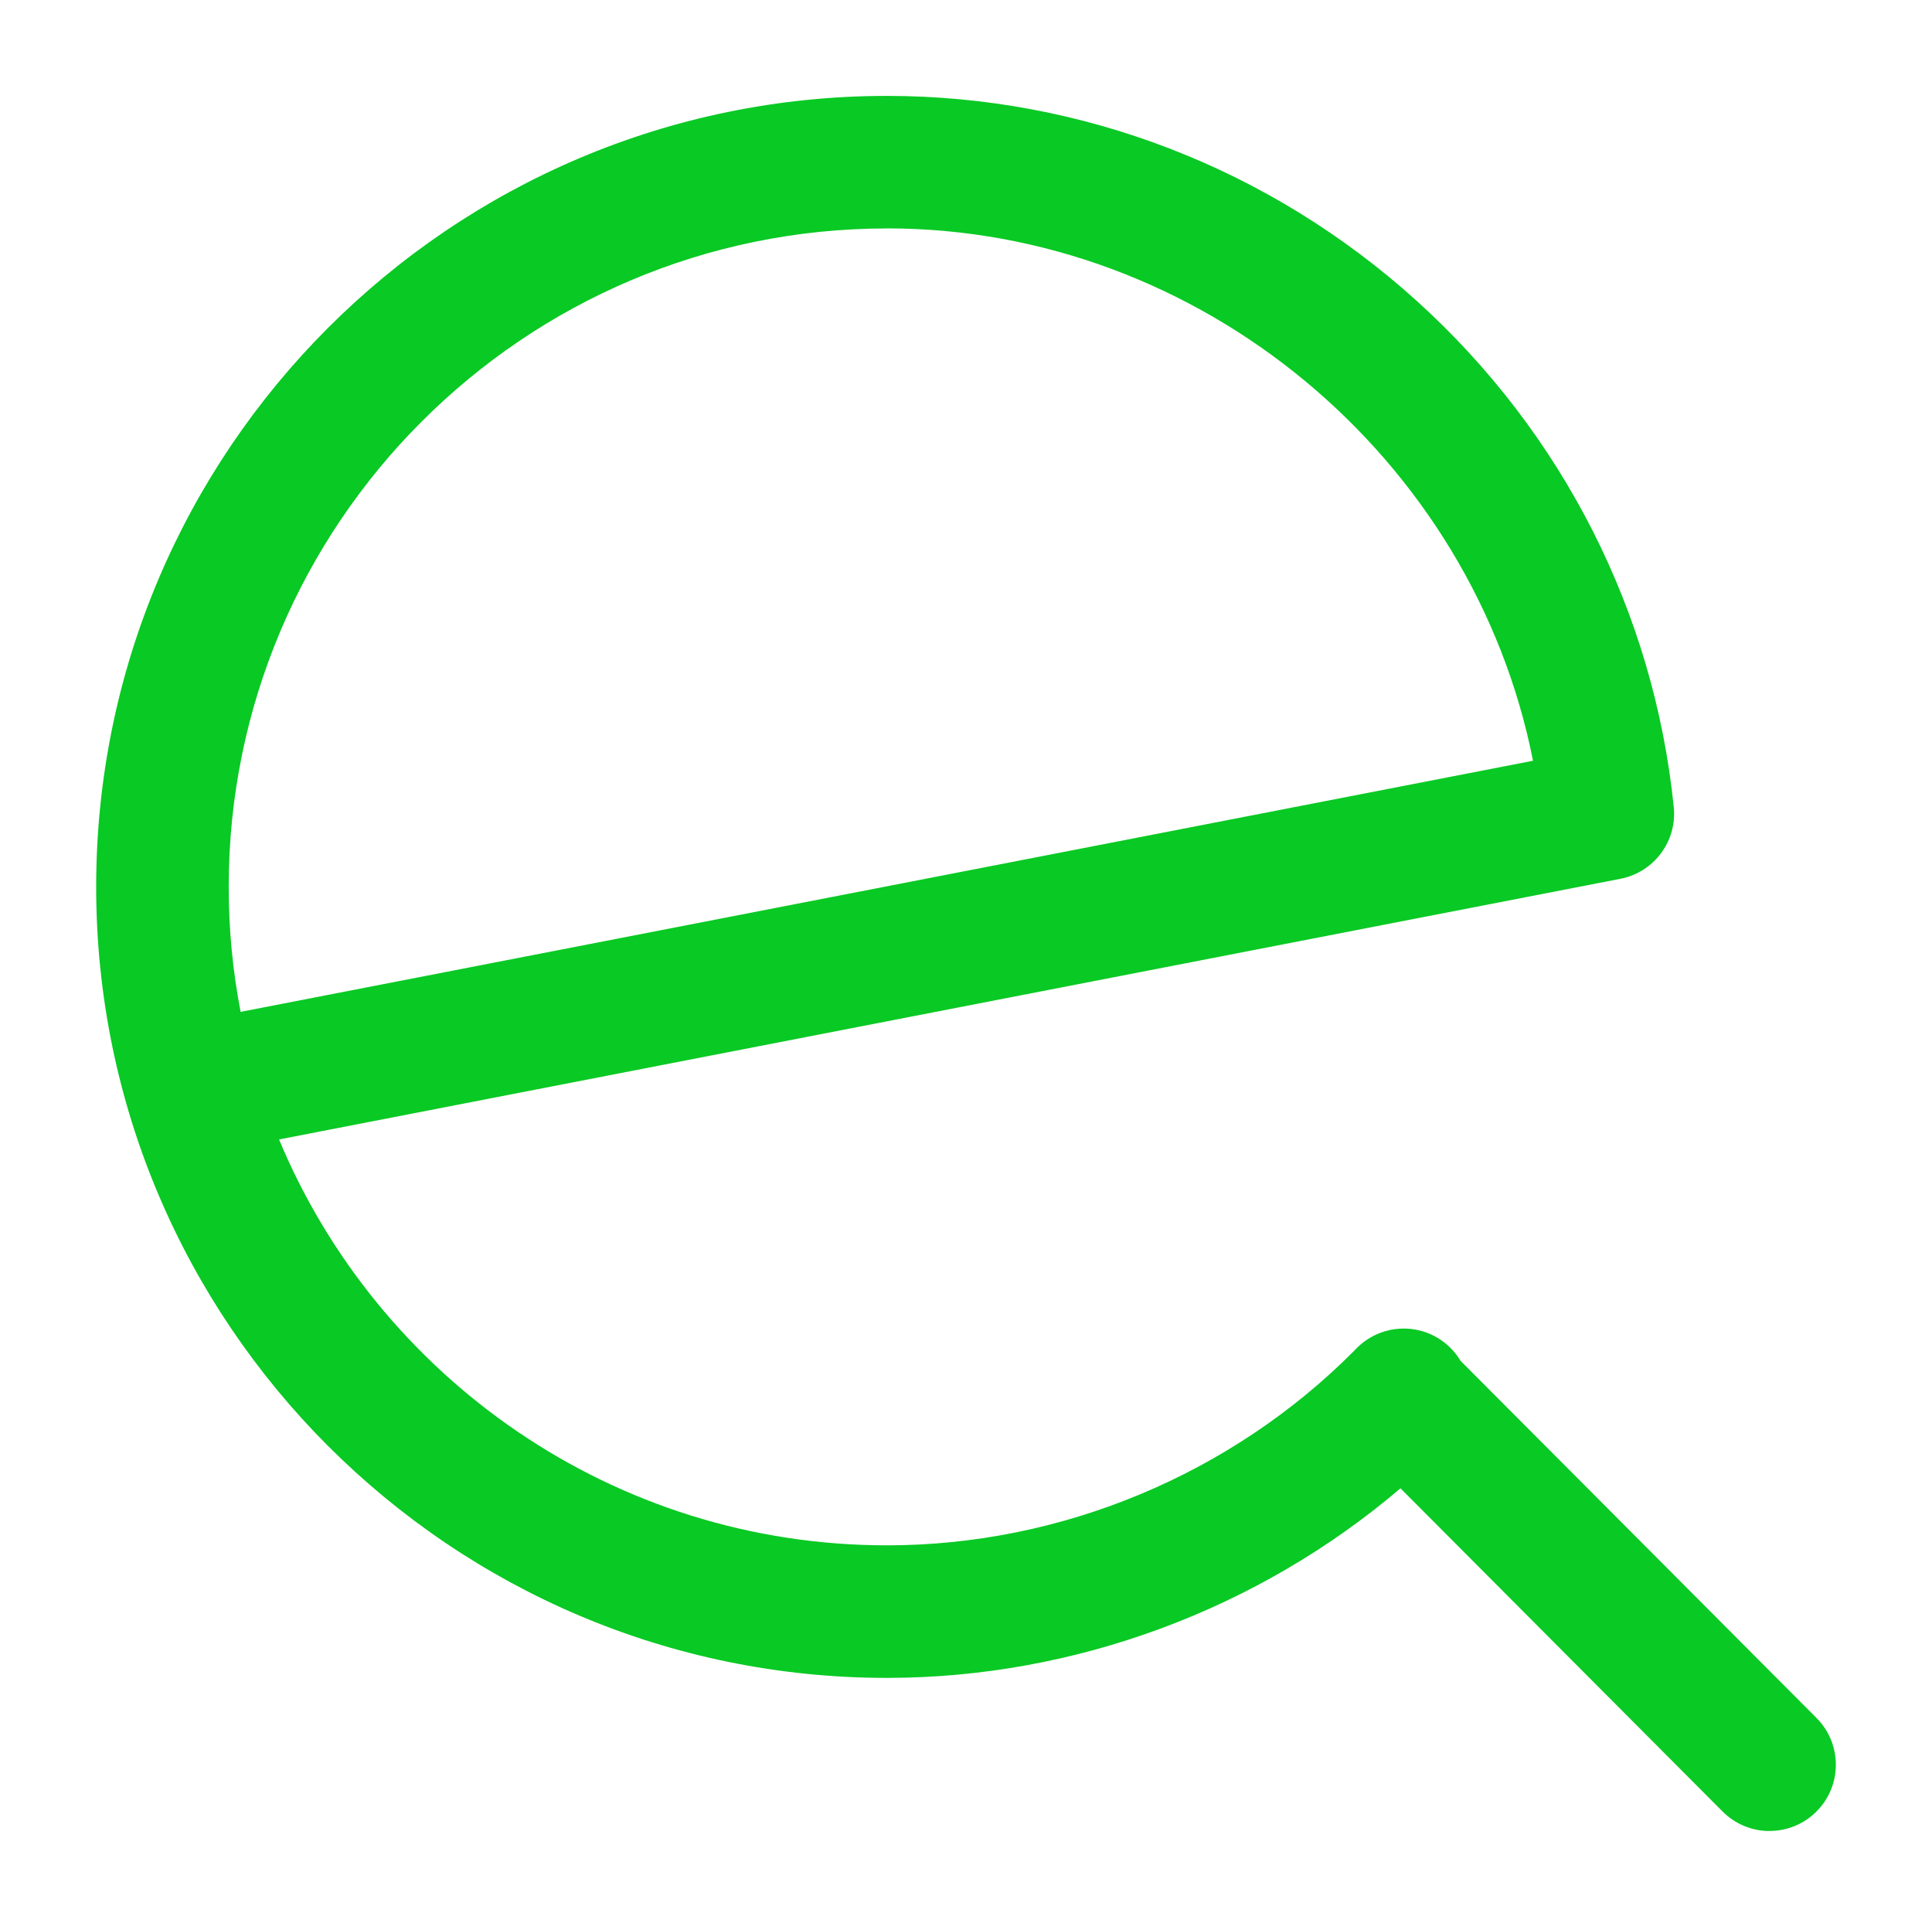
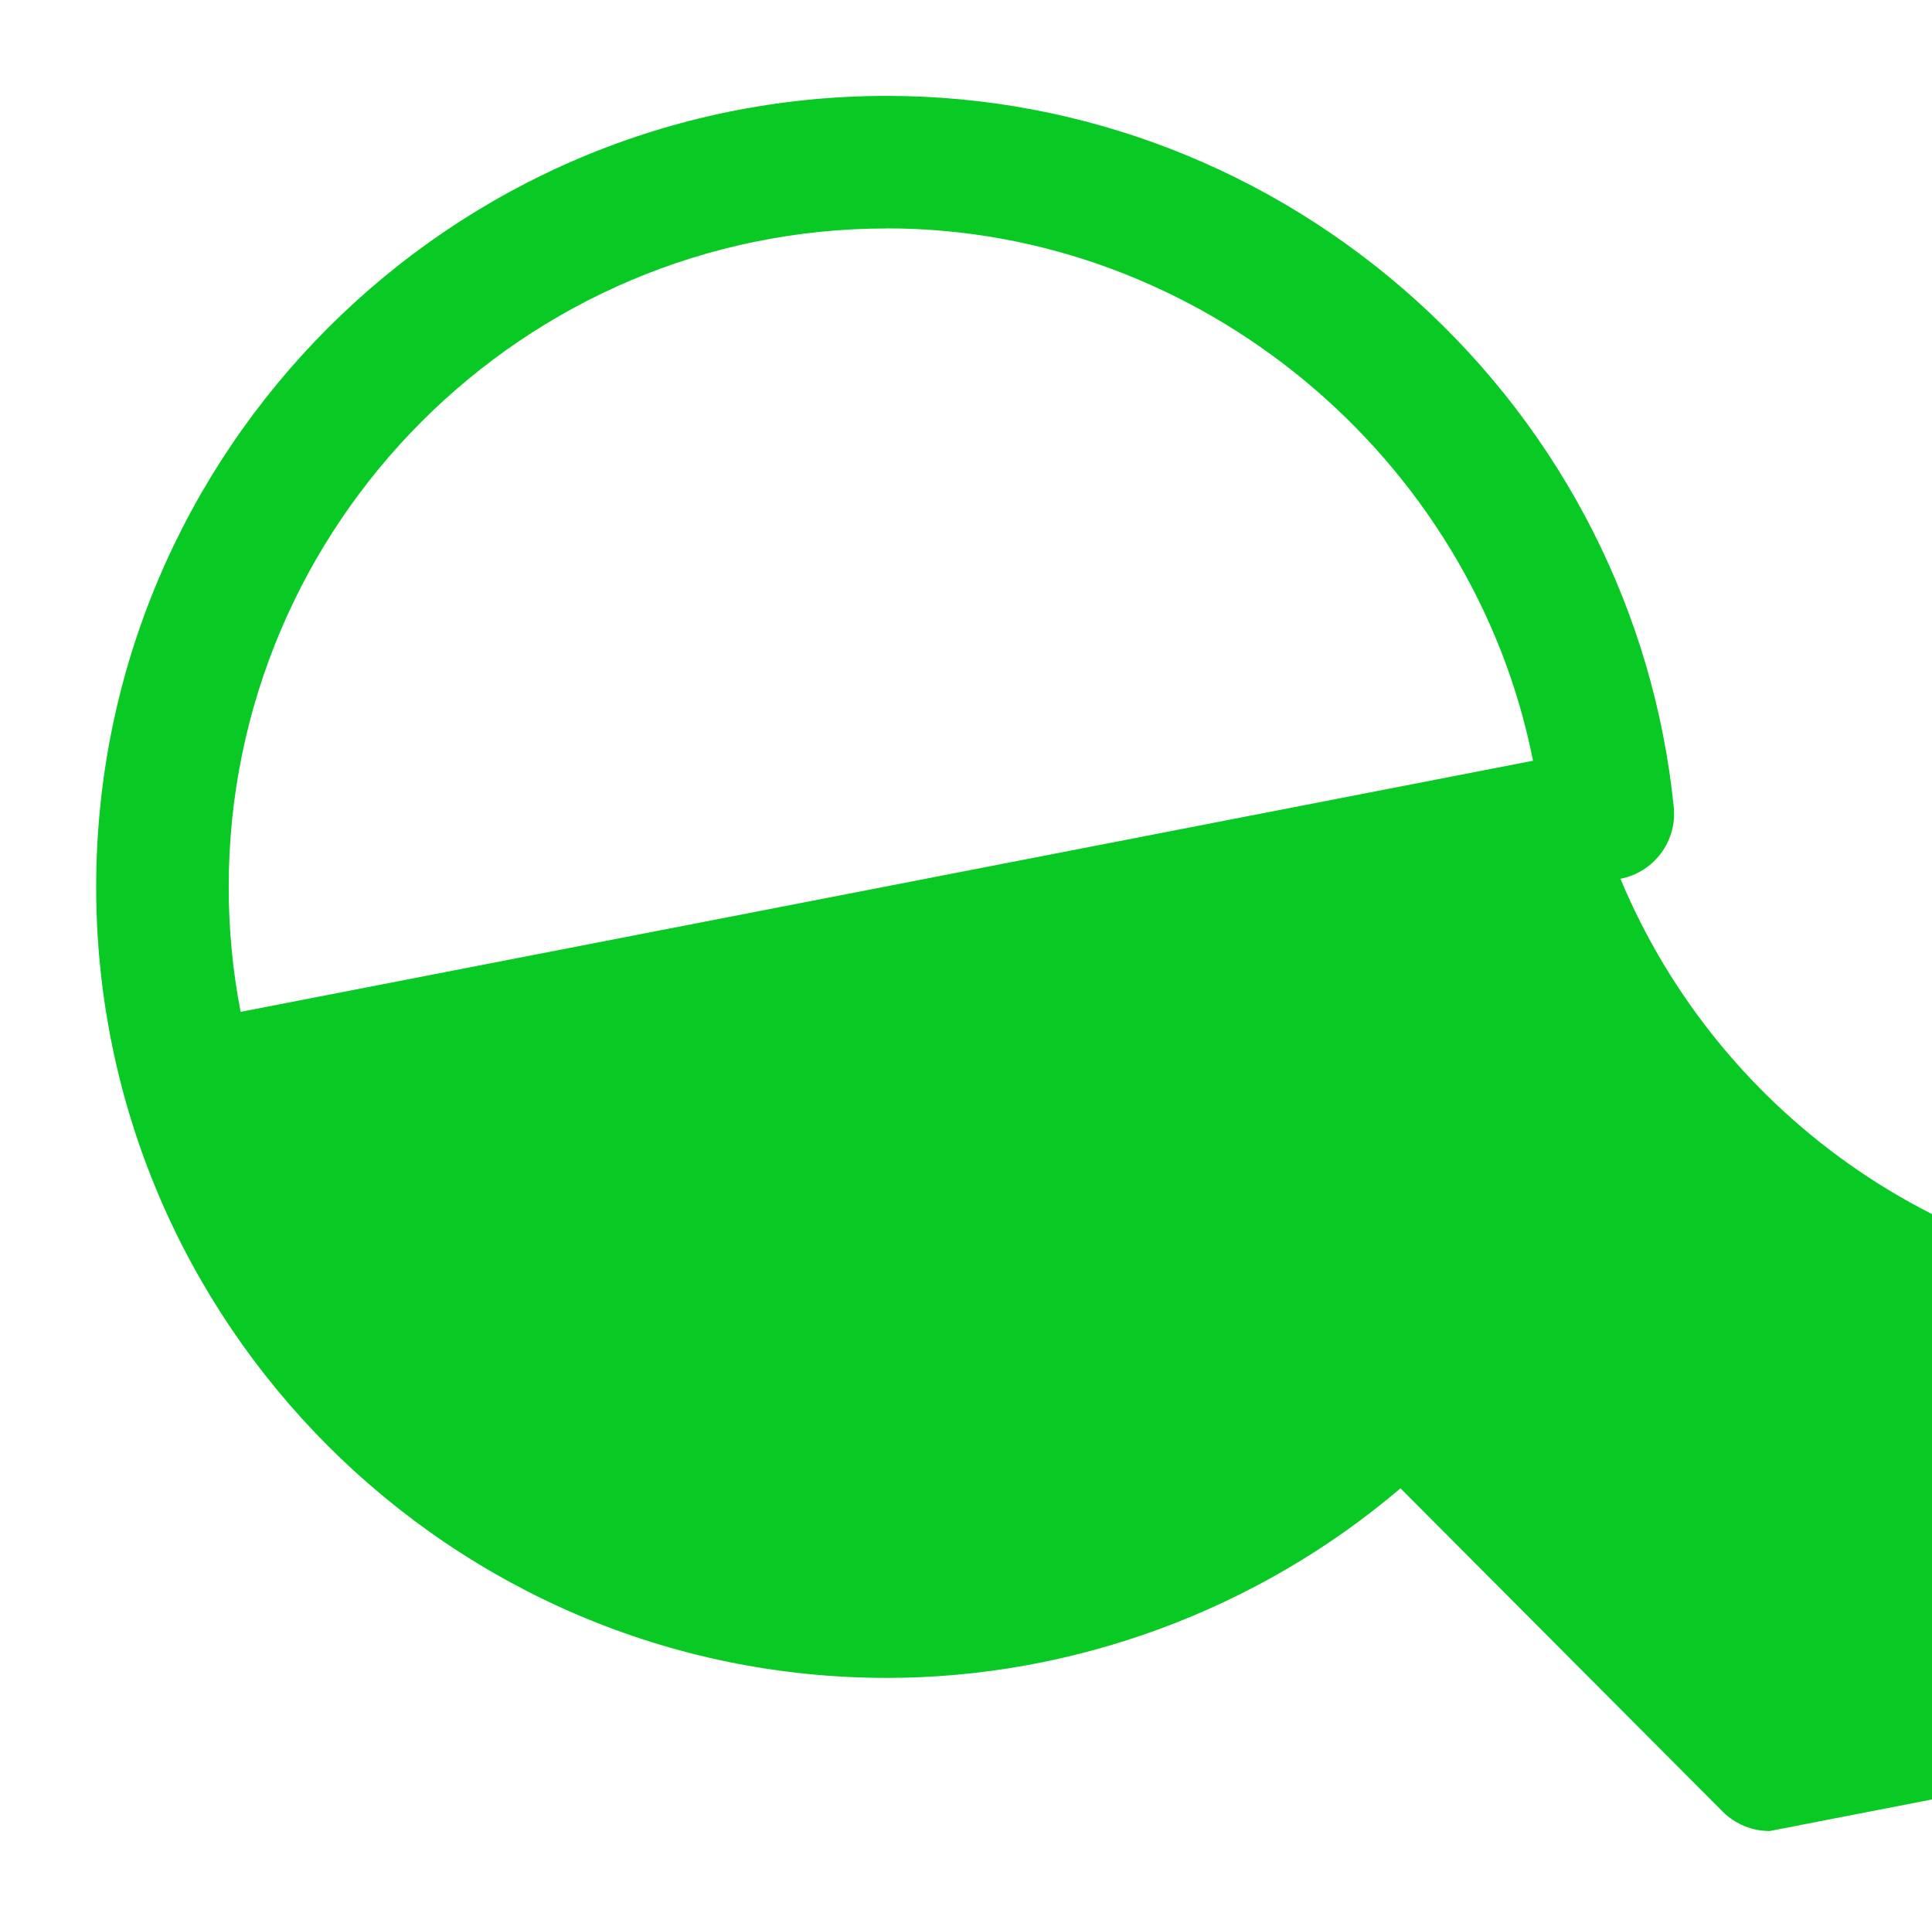
<svg xmlns="http://www.w3.org/2000/svg" id="Layer_1" data-name="Layer 1" viewBox="0 0 260.95 260.21">
  <defs>
    <style>
      .cls-1 {
        fill: #09c924;
      }
    </style>
  </defs>
-   <path class="cls-1" d="M239.01,247.26c-2.29,0-4.59-.88-6.34-2.63l-43.51-43.65c-19.21,16.36-44.01,25.6-69.36,25.6-58.9,0-106.81-47.91-106.81-106.81S60.9,12.95,119.8,12.95c26.39,0,51.79,9.82,71.53,27.66,19.74,17.84,32.07,42.12,34.74,68.37,.47,4.6-2.65,8.8-7.2,9.69L37.69,153.87c13.4,32.15,45.16,54.81,82.11,54.81,23.54,0,46.5-9.57,63.09-26.26,.07-.08,.15-.15,.22-.23l.19-.19c3.5-3.46,9.13-3.46,12.61,.02,.54,.53,.99,1.12,1.36,1.74l48.08,48.23c3.49,3.5,3.48,9.17-.02,12.65-1.75,1.74-4.03,2.61-6.32,2.61ZM119.8,30.85c-49.03,0-88.91,39.89-88.91,88.91,0,5.77,.55,11.41,1.61,16.88l174.56-33.91c-8.09-40.91-44.94-71.89-87.26-71.89Z" />
+   <path class="cls-1" d="M239.01,247.26c-2.29,0-4.59-.88-6.34-2.63l-43.51-43.65c-19.21,16.36-44.01,25.6-69.36,25.6-58.9,0-106.81-47.91-106.81-106.81S60.9,12.95,119.8,12.95c26.39,0,51.79,9.82,71.53,27.66,19.74,17.84,32.07,42.12,34.74,68.37,.47,4.6-2.65,8.8-7.2,9.69c13.4,32.15,45.16,54.81,82.11,54.81,23.54,0,46.5-9.57,63.09-26.26,.07-.08,.15-.15,.22-.23l.19-.19c3.5-3.46,9.13-3.46,12.61,.02,.54,.53,.99,1.12,1.36,1.74l48.08,48.23c3.49,3.5,3.48,9.17-.02,12.65-1.75,1.74-4.03,2.61-6.32,2.61ZM119.8,30.85c-49.03,0-88.91,39.89-88.91,88.91,0,5.77,.55,11.41,1.61,16.88l174.56-33.91c-8.09-40.91-44.94-71.89-87.26-71.89Z" />
</svg>